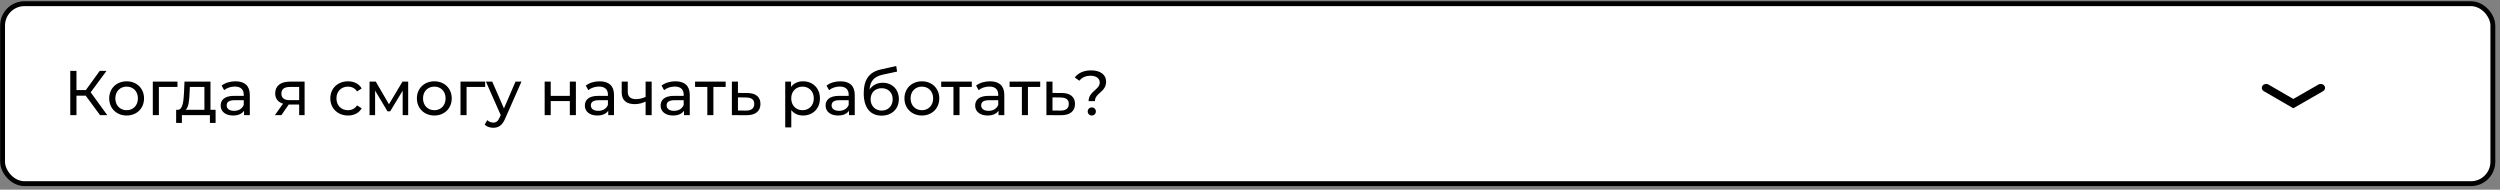
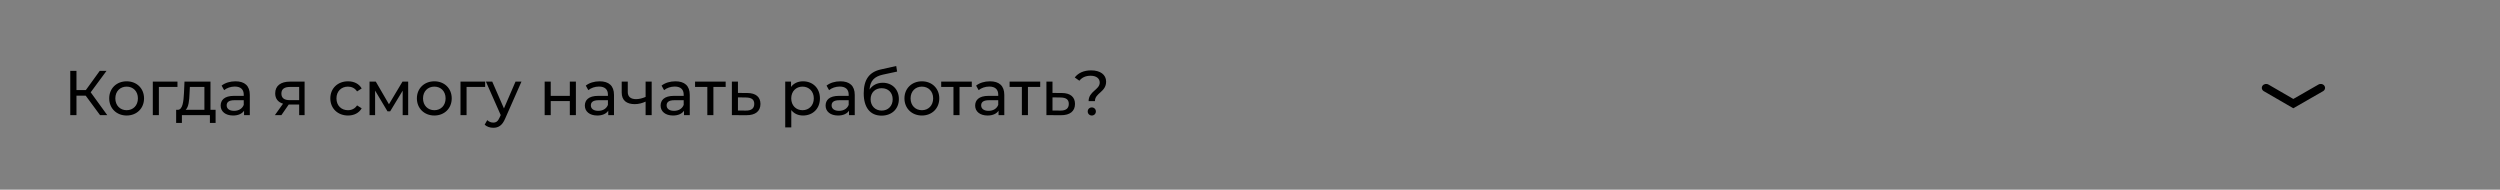
<svg xmlns="http://www.w3.org/2000/svg" width="514" height="39" viewBox="0 0 514 39" fill="none">
  <rect x="0" y="0" width="514" height="39" fill="#808080" stroke="none" />
-   <rect x="0.531" y="0.758" width="512" height="37" rx="4.5" fill="white" stroke="black" />
  <path d="M20.571 23.672H22.053L18.647 18.979L21.897 14.572H20.506L17.646 18.524H15.722V14.572H14.448V23.672H15.722V19.668H17.62L20.571 23.672ZM26.04 23.75C28.107 23.75 29.615 22.281 29.615 20.227C29.615 18.173 28.107 16.717 26.04 16.717C23.973 16.717 22.452 18.173 22.452 20.227C22.452 22.281 23.973 23.75 26.04 23.75ZM26.04 22.658C24.714 22.658 23.713 21.696 23.713 20.227C23.713 18.758 24.714 17.809 26.04 17.809C27.366 17.809 28.354 18.758 28.354 20.227C28.354 21.696 27.366 22.658 26.04 22.658ZM36.487 16.782H31.417V23.672H32.665V17.874H36.487V16.782ZM43.274 22.58V16.782H37.931L37.827 19.109C37.736 20.851 37.567 22.528 36.579 22.58H36.215V25.271H37.398V23.672H43.157V25.271H44.327V22.58H43.274ZM38.971 19.2L39.036 17.874H42.026V22.58H38.165C38.789 22.034 38.919 20.63 38.971 19.2ZM48.41 16.717C47.305 16.717 46.278 17.029 45.563 17.601L46.083 18.537C46.616 18.082 47.448 17.796 48.267 17.796C49.502 17.796 50.113 18.407 50.113 19.46V19.707H48.137C46.083 19.707 45.368 20.617 45.368 21.722C45.368 22.918 46.356 23.75 47.916 23.75C48.995 23.75 49.762 23.386 50.178 22.762V23.672H51.361V19.512C51.361 17.627 50.295 16.717 48.41 16.717ZM48.124 22.788C47.175 22.788 46.603 22.359 46.603 21.67C46.603 21.085 46.954 20.604 48.189 20.604H50.113V21.566C49.801 22.359 49.06 22.788 48.124 22.788ZM59.609 16.782C57.763 16.782 56.58 17.601 56.58 19.2C56.58 20.292 57.165 21.007 58.192 21.319L56.515 23.672H57.854L59.362 21.488H59.505H61.507V23.672H62.625V16.782H59.609ZM57.854 19.239C57.854 18.277 58.504 17.874 59.648 17.874H61.507V20.591H59.596C58.439 20.591 57.854 20.162 57.854 19.239ZM71.554 23.75C72.789 23.75 73.816 23.23 74.362 22.268L73.413 21.67C72.971 22.346 72.295 22.658 71.541 22.658C70.189 22.658 69.175 21.722 69.175 20.227C69.175 18.758 70.189 17.809 71.541 17.809C72.295 17.809 72.971 18.121 73.413 18.797L74.362 18.186C73.816 17.224 72.789 16.717 71.554 16.717C69.435 16.717 67.914 18.173 67.914 20.227C67.914 22.281 69.435 23.75 71.554 23.75ZM82.751 16.782L79.969 21.436L77.264 16.782H75.978V23.672H77.121V18.628L79.669 22.892H80.216L82.79 18.641V23.672H83.921V16.782H82.751ZM89.301 23.75C91.368 23.75 92.876 22.281 92.876 20.227C92.876 18.173 91.368 16.717 89.301 16.717C87.234 16.717 85.713 18.173 85.713 20.227C85.713 22.281 87.234 23.75 89.301 23.75ZM89.301 22.658C87.975 22.658 86.974 21.696 86.974 20.227C86.974 18.758 87.975 17.809 89.301 17.809C90.627 17.809 91.615 18.758 91.615 20.227C91.615 21.696 90.627 22.658 89.301 22.658ZM99.748 16.782H94.678V23.672H95.926V17.874H99.748V16.782ZM105.99 16.782L103.611 22.294L101.206 16.782H99.906L102.948 23.659L102.727 24.14C102.389 24.933 102.012 25.206 101.414 25.206C100.946 25.206 100.517 25.024 100.179 24.699L99.647 25.635C100.075 26.051 100.751 26.272 101.414 26.272C102.467 26.272 103.26 25.817 103.871 24.361L107.212 16.782H105.99ZM111.981 23.672H113.229V20.786H117.155V23.672H118.403V16.782H117.155V19.707H113.229V16.782H111.981V23.672ZM123.287 16.717C122.182 16.717 121.155 17.029 120.44 17.601L120.96 18.537C121.493 18.082 122.325 17.796 123.144 17.796C124.379 17.796 124.99 18.407 124.99 19.46V19.707H123.014C120.96 19.707 120.245 20.617 120.245 21.722C120.245 22.918 121.233 23.75 122.793 23.75C123.872 23.75 124.639 23.386 125.055 22.762V23.672H126.238V19.512C126.238 17.627 125.172 16.717 123.287 16.717ZM123.001 22.788C122.052 22.788 121.48 22.359 121.48 21.67C121.48 21.085 121.831 20.604 123.066 20.604H124.99V21.566C124.678 22.359 123.937 22.788 123.001 22.788ZM132.736 16.782V19.928C132.073 20.214 131.397 20.383 130.773 20.383C129.72 20.383 129.07 19.915 129.07 18.94V16.782H127.822V19.018C127.822 20.656 128.836 21.41 130.513 21.41C131.28 21.41 132.034 21.215 132.736 20.89V23.672H133.984V16.782H132.736ZM138.864 16.717C137.759 16.717 136.732 17.029 136.017 17.601L136.537 18.537C137.07 18.082 137.902 17.796 138.721 17.796C139.956 17.796 140.567 18.407 140.567 19.46V19.707H138.591C136.537 19.707 135.822 20.617 135.822 21.722C135.822 22.918 136.81 23.75 138.37 23.75C139.449 23.75 140.216 23.386 140.632 22.762V23.672H141.815V19.512C141.815 17.627 140.749 16.717 138.864 16.717ZM138.578 22.788C137.629 22.788 137.057 22.359 137.057 21.67C137.057 21.085 137.408 20.604 138.643 20.604H140.567V21.566C140.255 22.359 139.514 22.788 138.578 22.788ZM149.197 16.782H142.905V17.874H145.427V23.672H146.675V17.874H149.197V16.782ZM153.659 19.122L151.722 19.109V16.782H150.474V23.672L153.464 23.685C155.31 23.698 156.35 22.866 156.35 21.371C156.35 19.954 155.414 19.135 153.659 19.122ZM153.36 22.736L151.722 22.723V20.019L153.36 20.045C154.504 20.058 155.076 20.448 155.076 21.358C155.076 22.281 154.491 22.749 153.36 22.736ZM165.095 16.717C164.081 16.717 163.197 17.107 162.638 17.874V16.782H161.442V26.194H162.69V22.632C163.262 23.373 164.12 23.75 165.095 23.75C167.11 23.75 168.579 22.346 168.579 20.227C168.579 18.121 167.11 16.717 165.095 16.717ZM164.991 22.658C163.678 22.658 162.677 21.696 162.677 20.227C162.677 18.771 163.678 17.809 164.991 17.809C166.317 17.809 167.318 18.771 167.318 20.227C167.318 21.696 166.317 22.658 164.991 22.658ZM172.786 16.717C171.681 16.717 170.654 17.029 169.939 17.601L170.459 18.537C170.992 18.082 171.824 17.796 172.643 17.796C173.878 17.796 174.489 18.407 174.489 19.46V19.707H172.513C170.459 19.707 169.744 20.617 169.744 21.722C169.744 22.918 170.732 23.75 172.292 23.75C173.371 23.75 174.138 23.386 174.554 22.762V23.672H175.737V19.512C175.737 17.627 174.671 16.717 172.786 16.717ZM172.5 22.788C171.551 22.788 170.979 22.359 170.979 21.67C170.979 21.085 171.33 20.604 172.565 20.604H174.489V21.566C174.177 22.359 173.436 22.788 172.5 22.788ZM181.494 17.016C180.337 17.016 179.362 17.523 178.777 18.407C178.907 16.613 179.752 15.729 181.546 15.339L184.445 14.715L184.263 13.571L181.117 14.273C178.738 14.793 177.581 16.34 177.581 19.187C177.581 22.086 178.894 23.776 181.247 23.776C183.353 23.776 184.809 22.398 184.809 20.37C184.809 18.394 183.444 17.016 181.494 17.016ZM181.273 22.736C179.947 22.736 178.998 21.774 178.998 20.409C178.998 19.044 179.921 18.134 181.273 18.134C182.625 18.134 183.535 19.044 183.535 20.409C183.535 21.774 182.612 22.736 181.273 22.736ZM189.543 23.75C191.61 23.75 193.118 22.281 193.118 20.227C193.118 18.173 191.61 16.717 189.543 16.717C187.476 16.717 185.955 18.173 185.955 20.227C185.955 22.281 187.476 23.75 189.543 23.75ZM189.543 22.658C188.217 22.658 187.216 21.696 187.216 20.227C187.216 18.758 188.217 17.809 189.543 17.809C190.869 17.809 191.857 18.758 191.857 20.227C191.857 21.696 190.869 22.658 189.543 22.658ZM199.801 16.782H193.509V17.874H196.031V23.672H197.279V17.874H199.801V16.782ZM203.534 16.717C202.429 16.717 201.402 17.029 200.687 17.601L201.207 18.537C201.74 18.082 202.572 17.796 203.391 17.796C204.626 17.796 205.237 18.407 205.237 19.46V19.707H203.261C201.207 19.707 200.492 20.617 200.492 21.722C200.492 22.918 201.48 23.75 203.04 23.75C204.119 23.75 204.886 23.386 205.302 22.762V23.672H206.485V19.512C206.485 17.627 205.419 16.717 203.534 16.717ZM203.248 22.788C202.299 22.788 201.727 22.359 201.727 21.67C201.727 21.085 202.078 20.604 203.313 20.604H205.237V21.566C204.925 22.359 204.184 22.788 203.248 22.788ZM213.867 16.782H207.575V17.874H210.097V23.672H211.345V17.874H213.867V16.782ZM218.329 19.122L216.392 19.109V16.782H215.144V23.672L218.134 23.685C219.98 23.698 221.02 22.866 221.02 21.371C221.02 19.954 220.084 19.135 218.329 19.122ZM218.03 22.736L216.392 22.723V20.019L218.03 20.045C219.174 20.058 219.746 20.448 219.746 21.358C219.746 22.281 219.161 22.749 218.03 22.736ZM223.817 20.799H225.117C225.117 19.096 227.418 18.953 227.418 16.782C227.418 15.339 226.209 14.468 224.337 14.468C222.816 14.468 221.685 15.001 220.97 15.924L221.919 16.6C222.439 15.937 223.193 15.573 224.246 15.573C225.416 15.573 226.105 16.145 226.105 16.977C226.105 18.472 223.817 18.758 223.817 20.799ZM224.48 23.75C224.961 23.75 225.312 23.373 225.312 22.918C225.312 22.45 224.961 22.086 224.48 22.086C223.986 22.086 223.635 22.45 223.635 22.918C223.635 23.373 223.986 23.75 224.48 23.75Z" fill="black" />
  <path fill-rule="evenodd" clip-rule="evenodd" d="M477.895 17.636C478.156 18.014 478.031 18.514 477.616 18.751L471.503 22.258L465.443 18.749C465.029 18.51 464.907 18.01 465.169 17.633C465.432 17.256 465.979 17.145 466.393 17.384L471.507 20.345L476.673 17.382C477.088 17.144 477.635 17.258 477.895 17.636Z" fill="black" />
</svg>